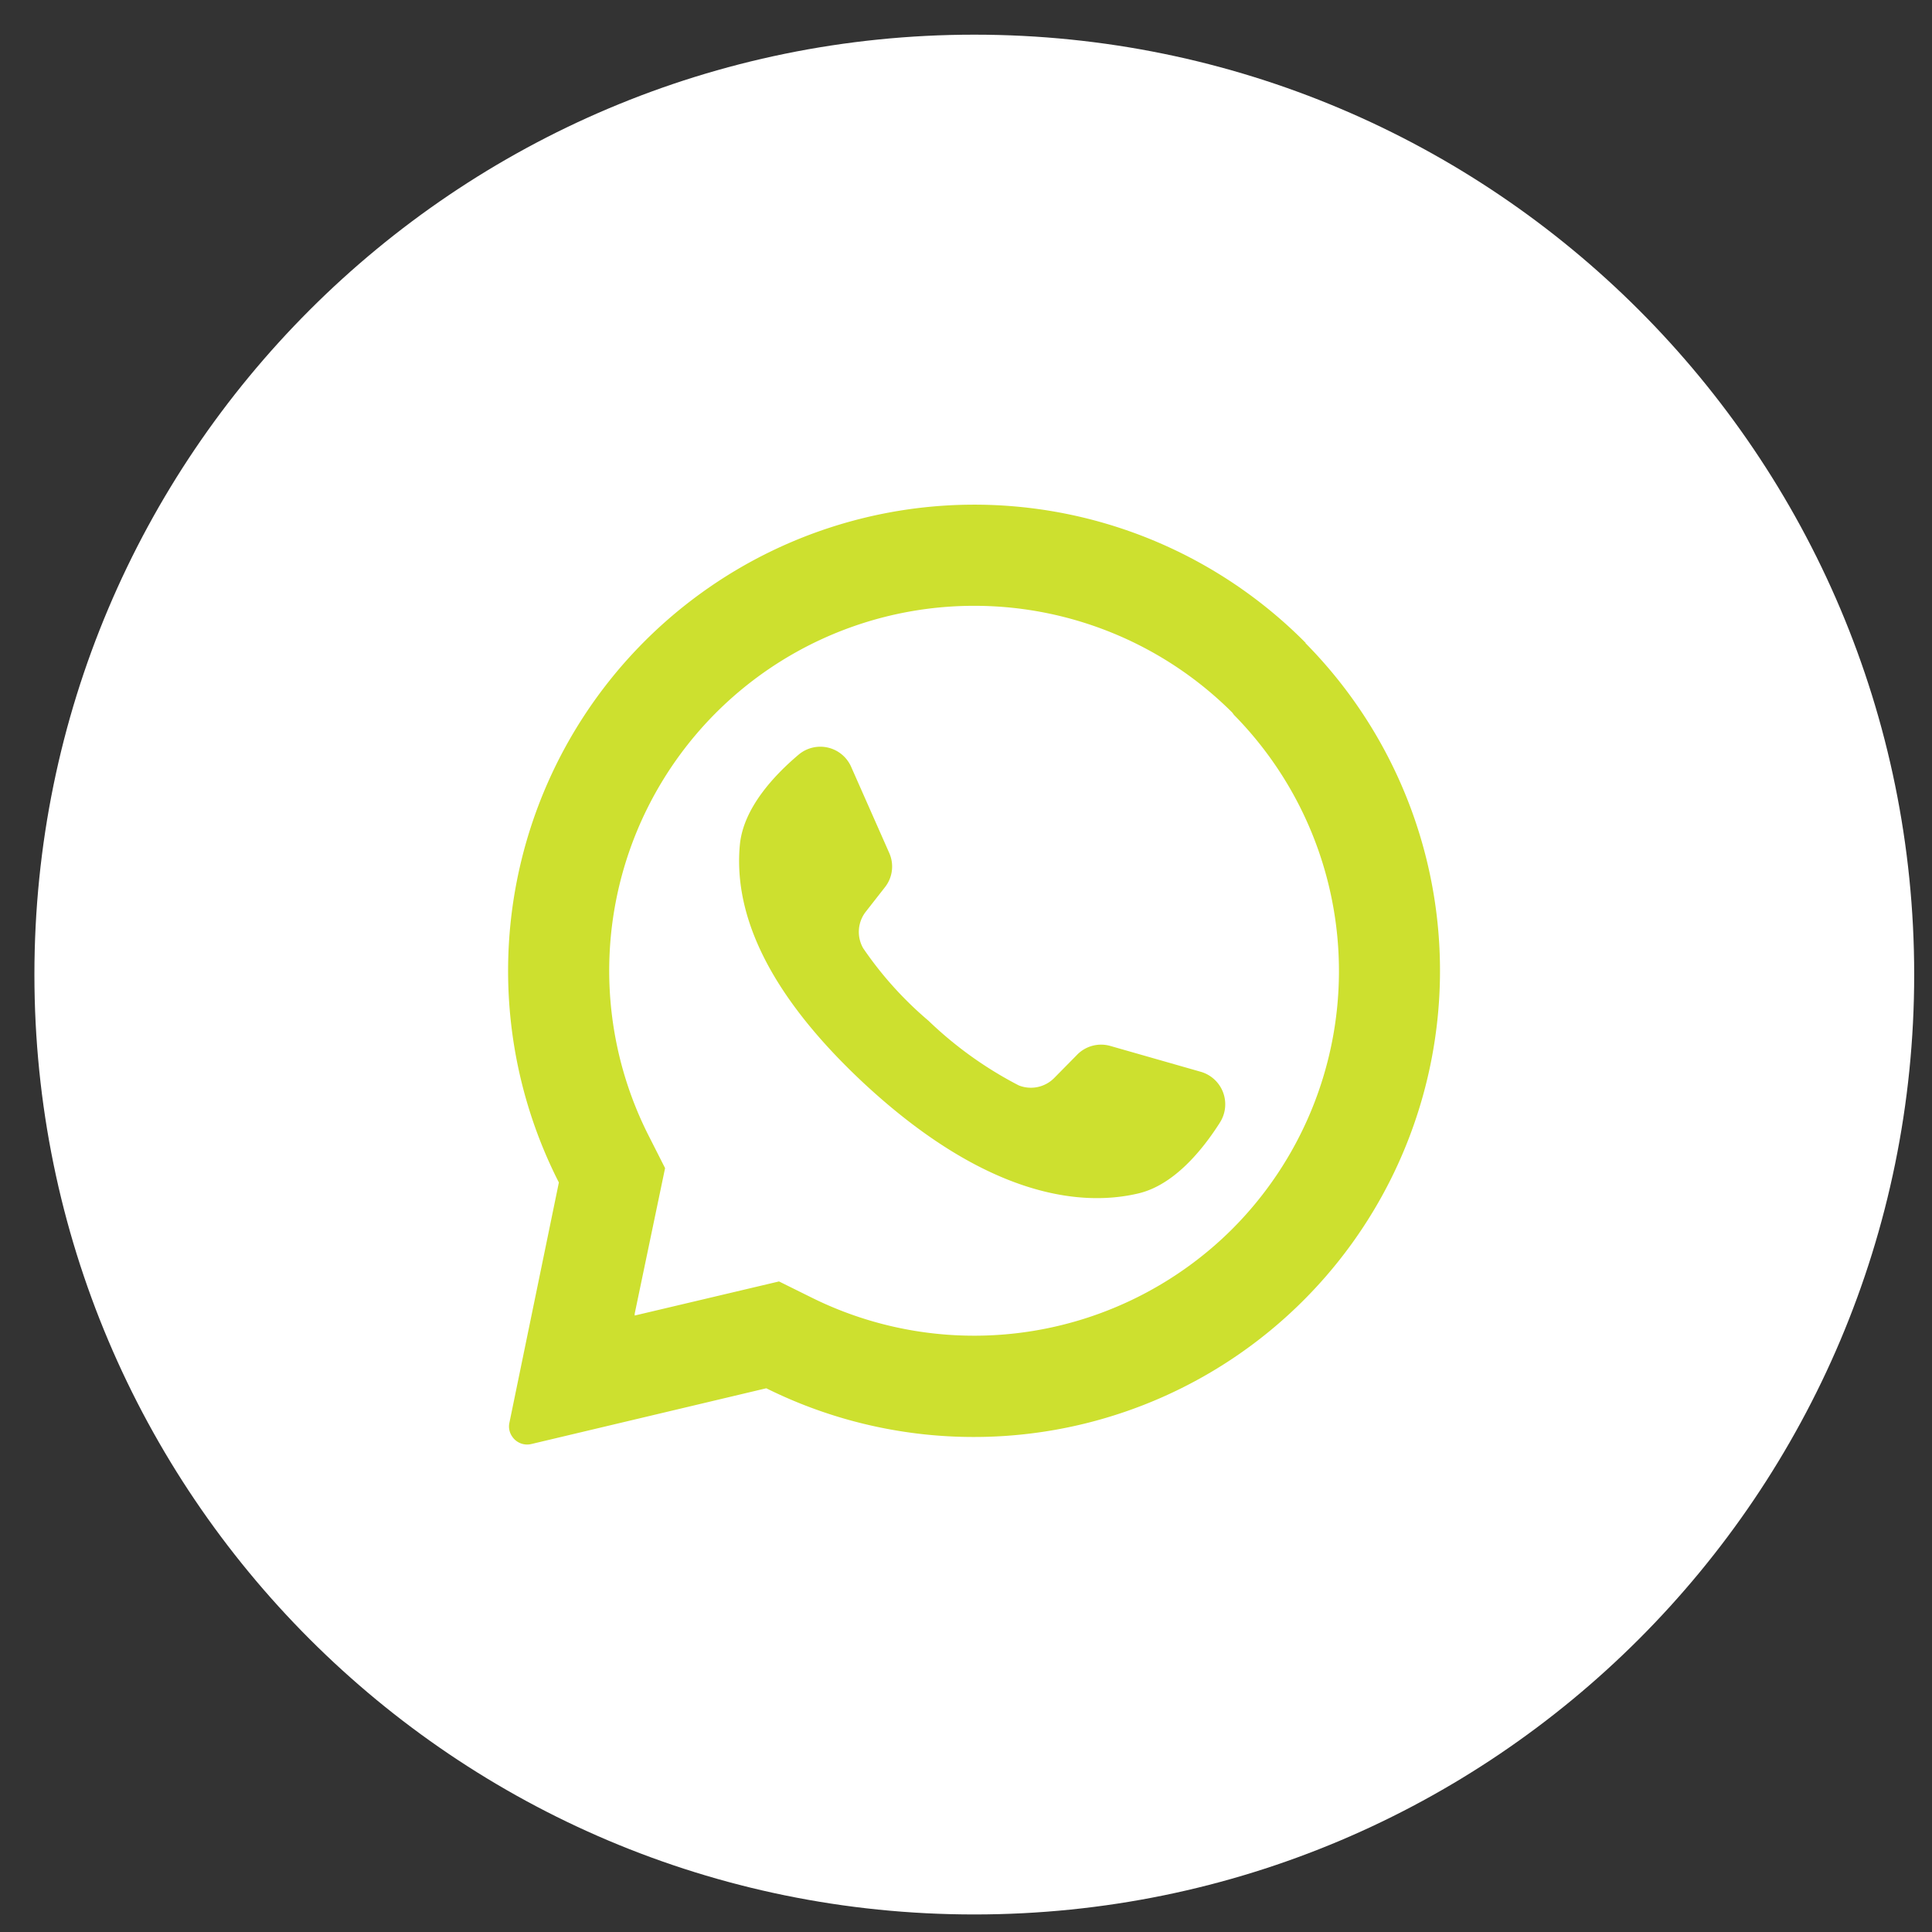
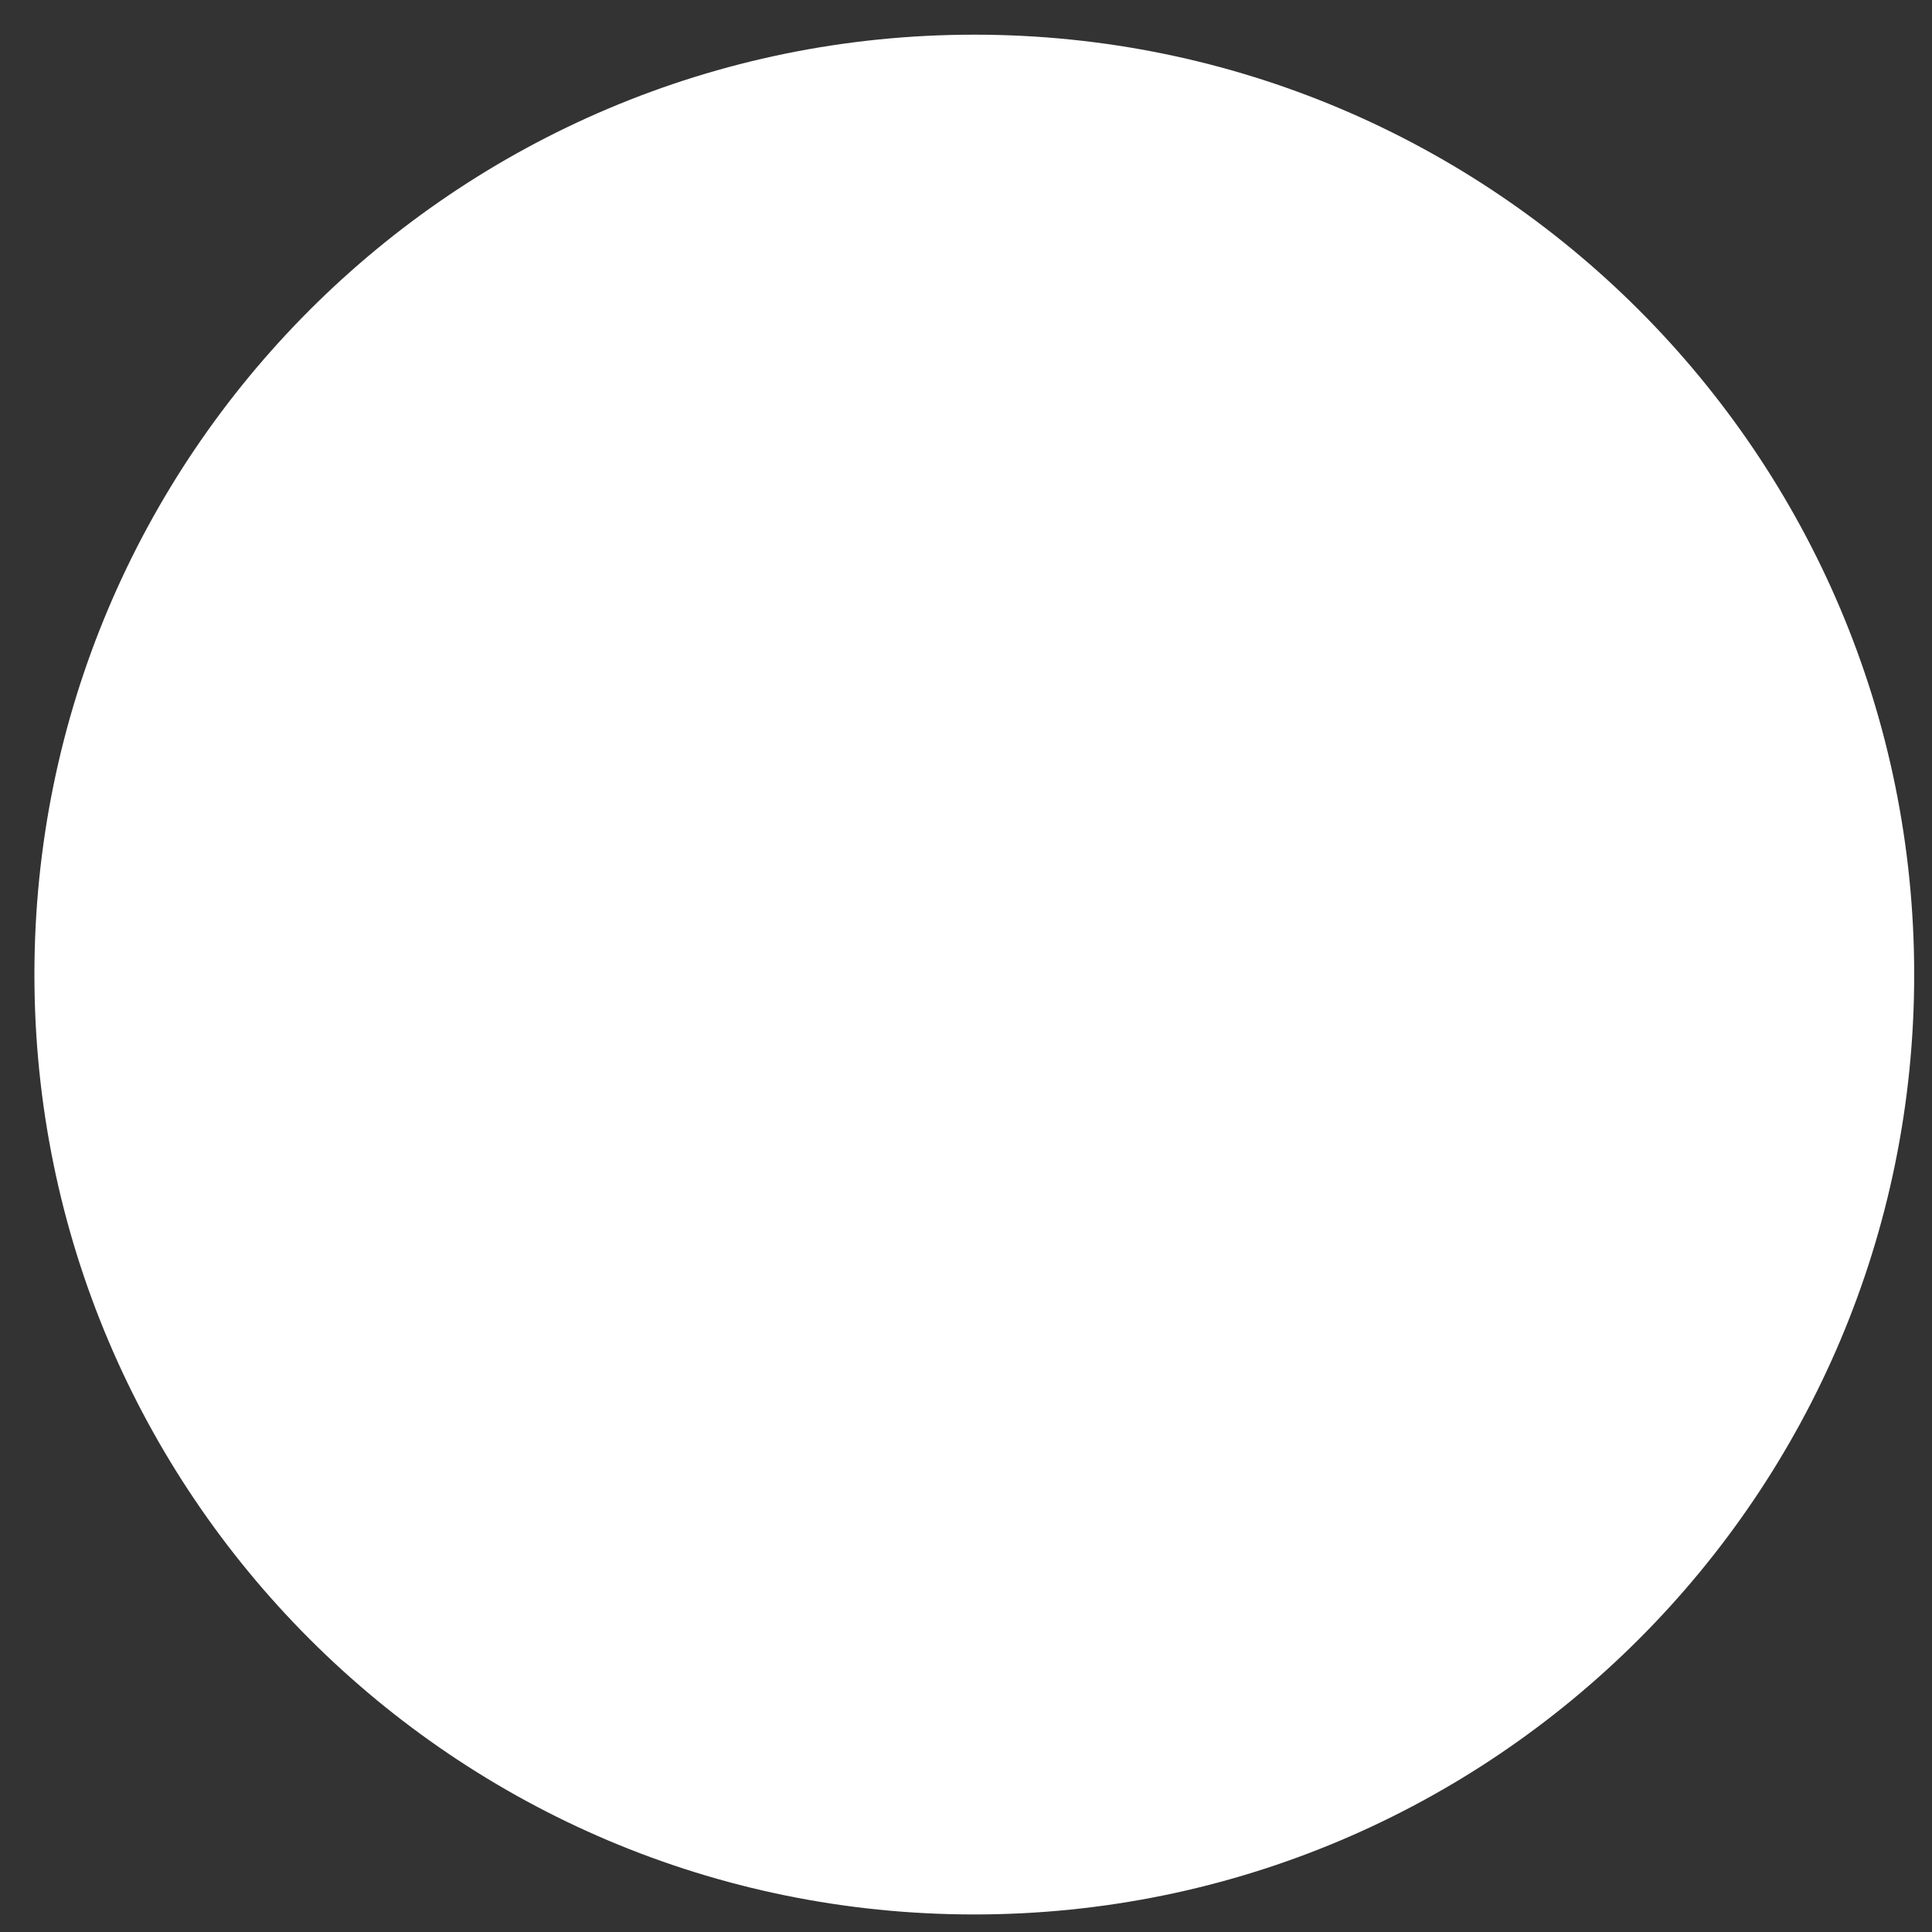
<svg xmlns="http://www.w3.org/2000/svg" width="37" height="37" fill="none">
  <rect width="100%" height="100%" fill="#333333" stroke="none" />
  <path d="M18.659 36.664c9.94 0 18-8.059 18-18s-8.06-18-18-18c-9.941 0-18 8.059-18 18s8.059 18 18 18z" fill="#fff" />
-   <path d="M25.008 12.315a8.929 8.929 0 0 0-14.305 10.331l-.947 4.6a.336.336 0 0 0 .054.267.344.344 0 0 0 .365.142l4.5-1.068A8.929 8.929 0 0 0 25 12.315h.007zm-1.407 11.22a7.001 7.001 0 0 1-8.052 1.318l-.63-.312-2.764.653v-.035l.582-2.788-.307-.606a6.988 6.988 0 0 1 6.229-10.163c1.853 0 3.631.736 4.942 2.046l.031.043a6.992 6.992 0 0 1-.035 9.848l.004-.005z" fill="#cde02f" />
-   <path d="M23.358 21.506c-.34.532-.877 1.184-1.547 1.347-1.184.284-2.987 0-5.244-2.086l-.028-.026c-1.964-1.834-2.485-3.361-2.369-4.571.07-.69.642-1.31 1.125-1.718a.645.645 0 0 1 1.007.237l.727 1.644a.639.639 0 0 1-.078.654l-.37.473a.628.628 0 0 0-.05.7c.352.516.772.983 1.249 1.387a7.382 7.382 0 0 0 1.729 1.239.627.627 0 0 0 .684-.145l.424-.43a.642.642 0 0 1 .647-.18l1.729.494a.648.648 0 0 1 .365.98z" fill="#cde02f" />
</svg>